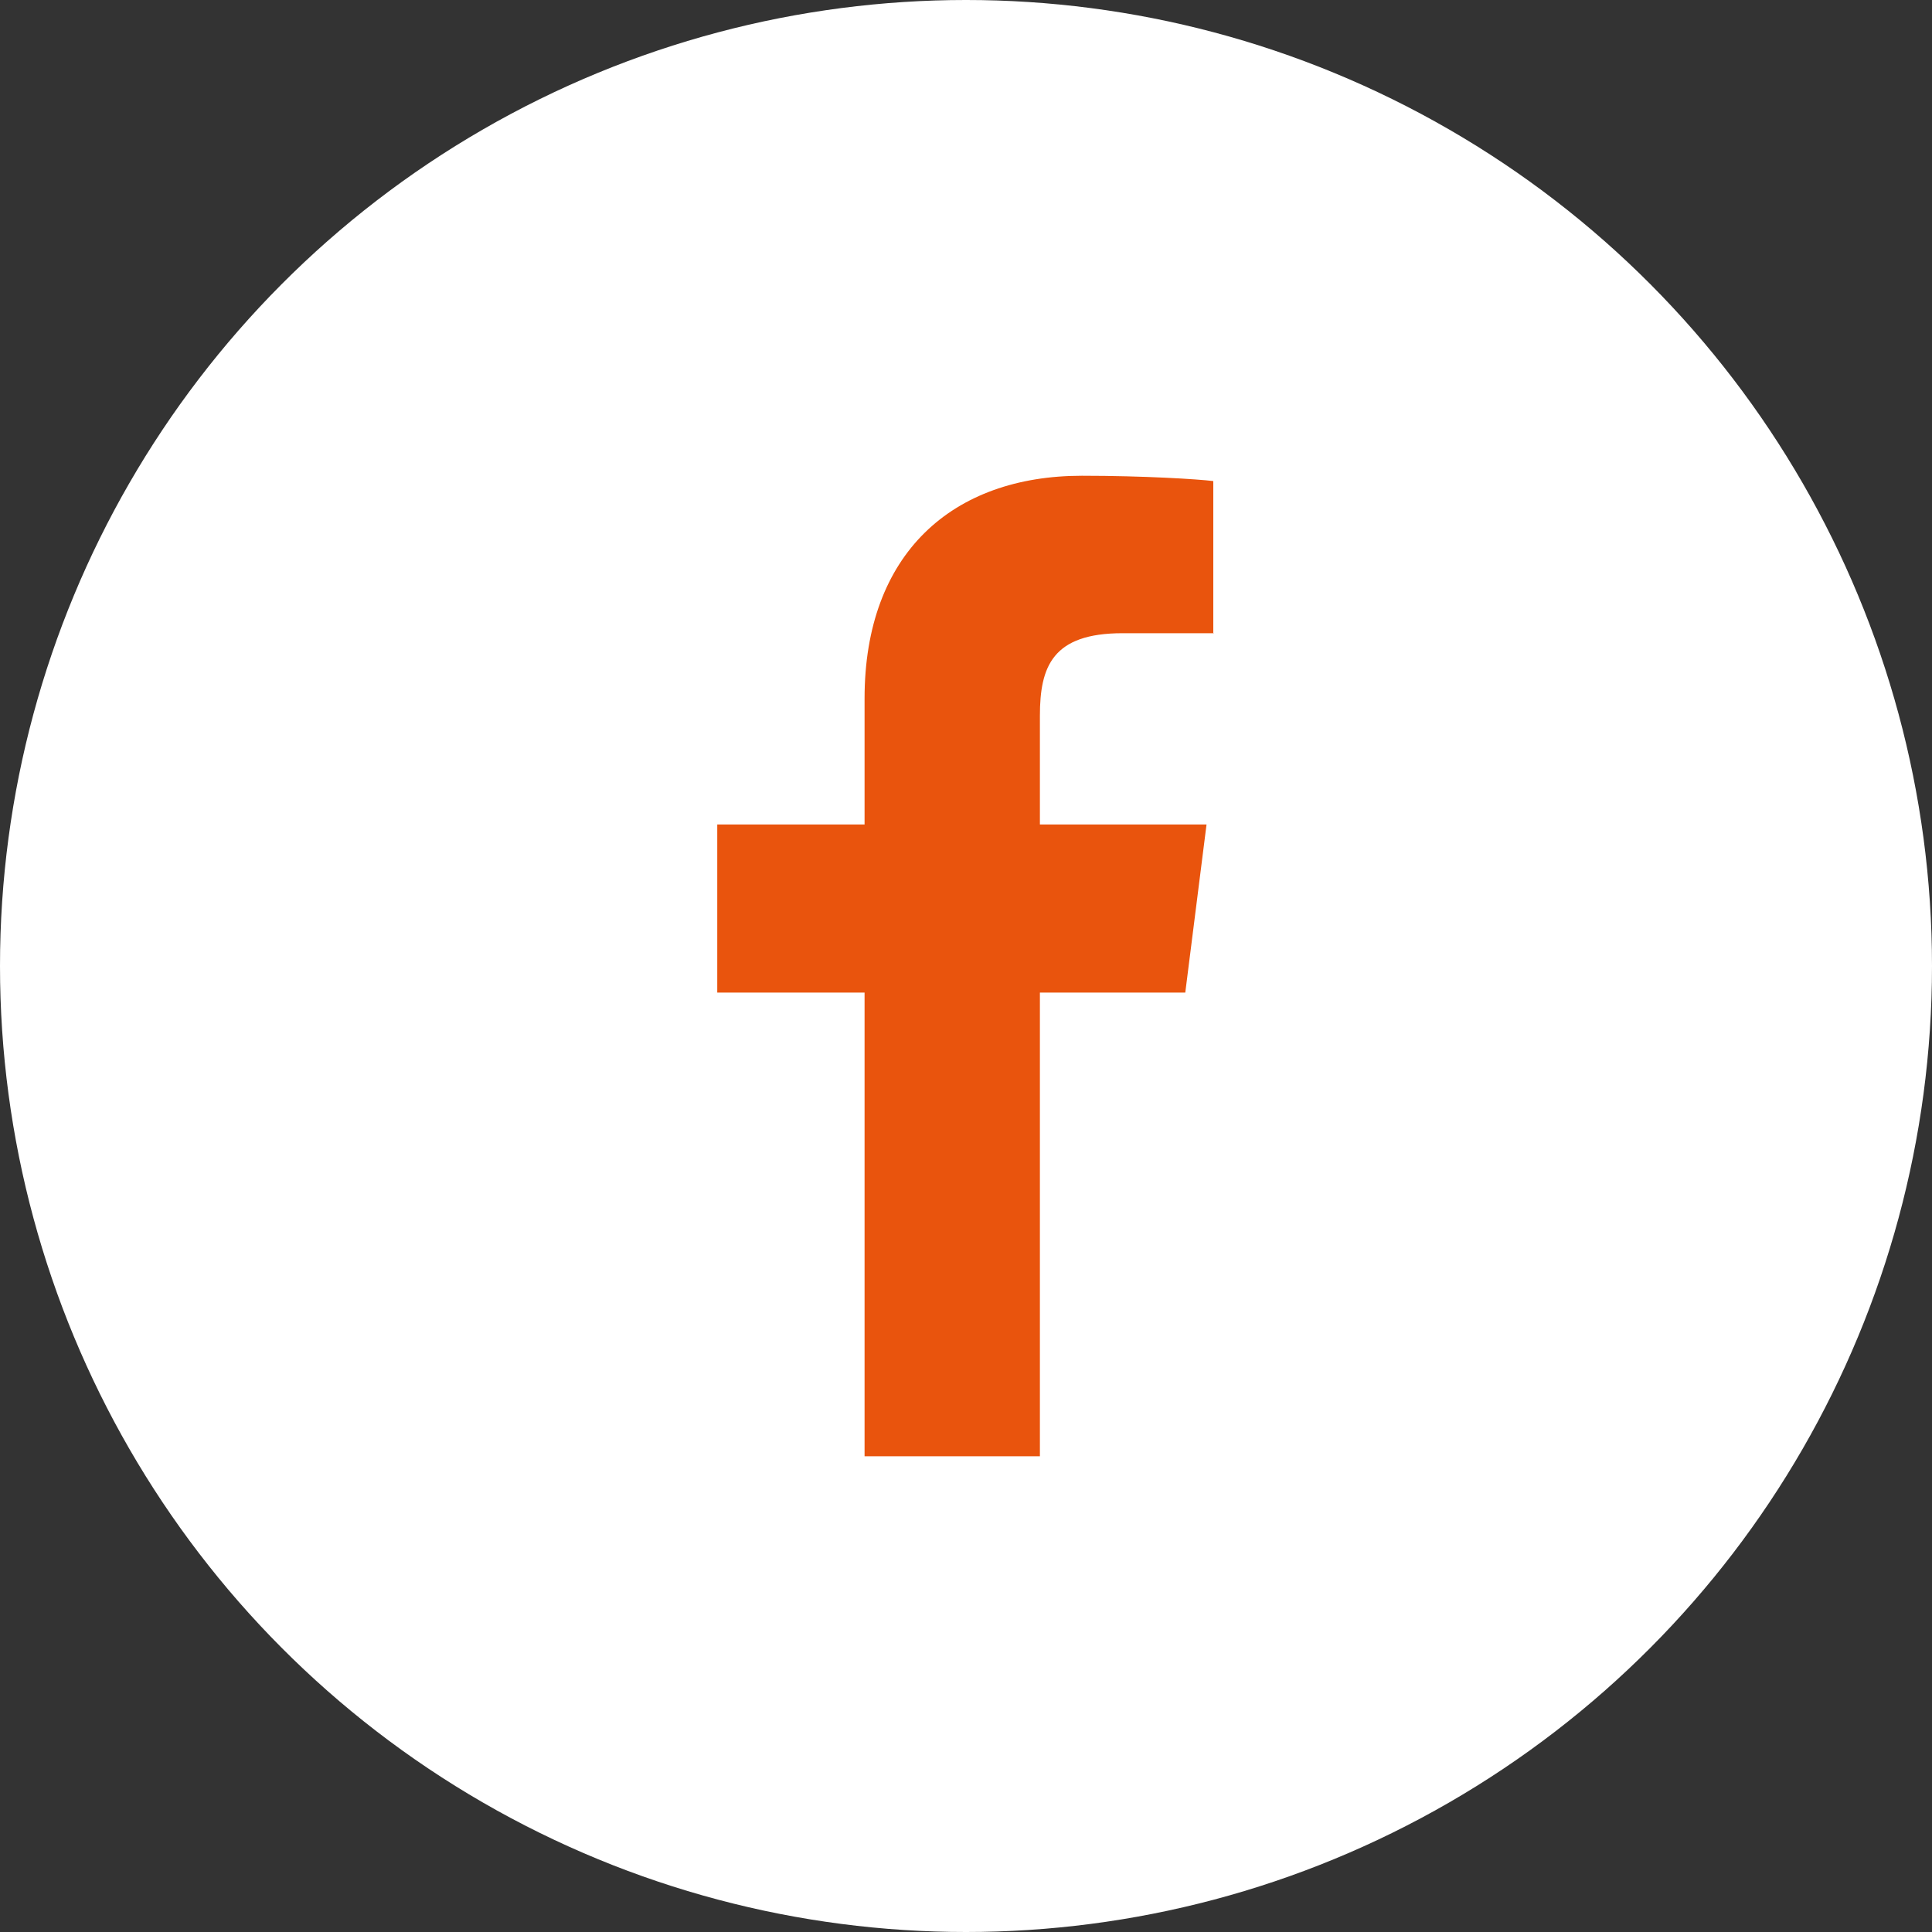
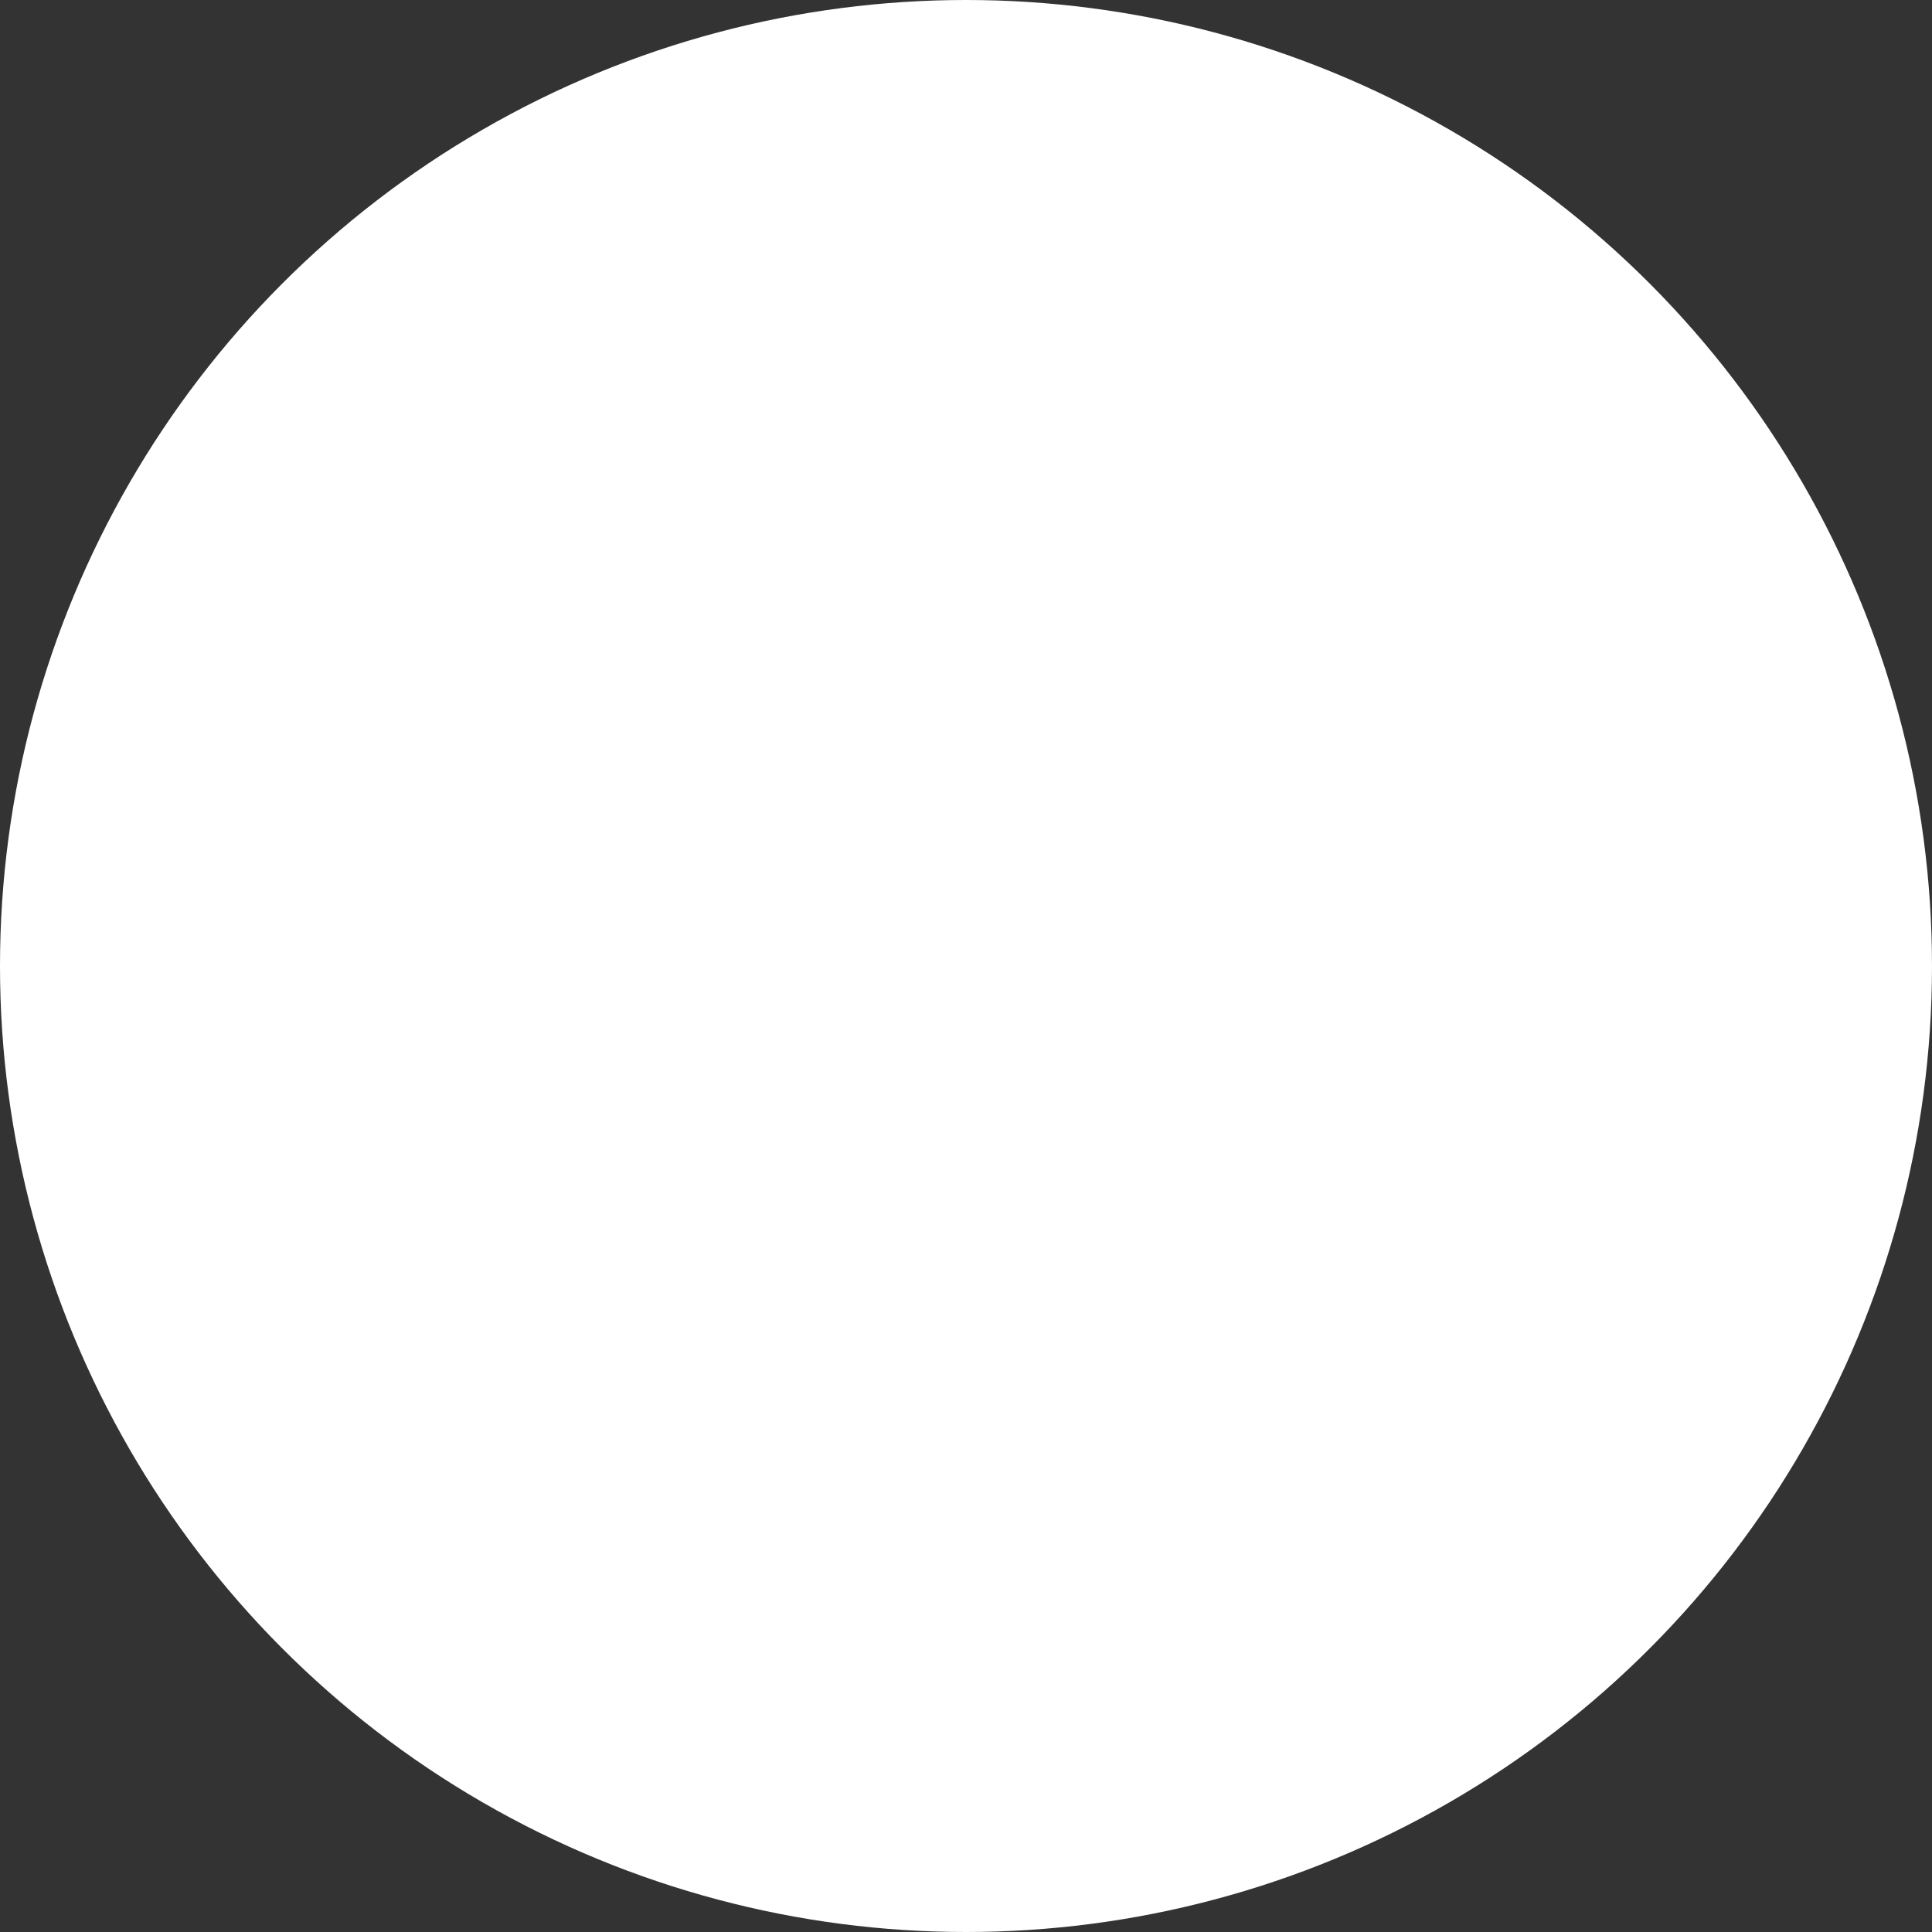
<svg xmlns="http://www.w3.org/2000/svg" id="Layer_1" data-name="Layer 1" viewBox="0 0 40 40">
  <rect x="0" y="0" width="40" height="40" fill="#333333" stroke="none" />
  <circle cx="20" cy="20" r="20" style="fill: #fff;" />
-   <path d="M25.13,13.11h-1.89c-1.45,0-1.71.69-1.71,1.71v2.25h3.45l-.44,3.48h-3.01v9.6h-3.63v-9.6h-3.05v-3.48h3.05v-2.61c0-3,1.82-4.61,4.5-4.61,1.28,0,2.4.07,2.72.11,0,0,0,3.16,0,3.16Z" style="fill: #e9540d;" />
</svg>